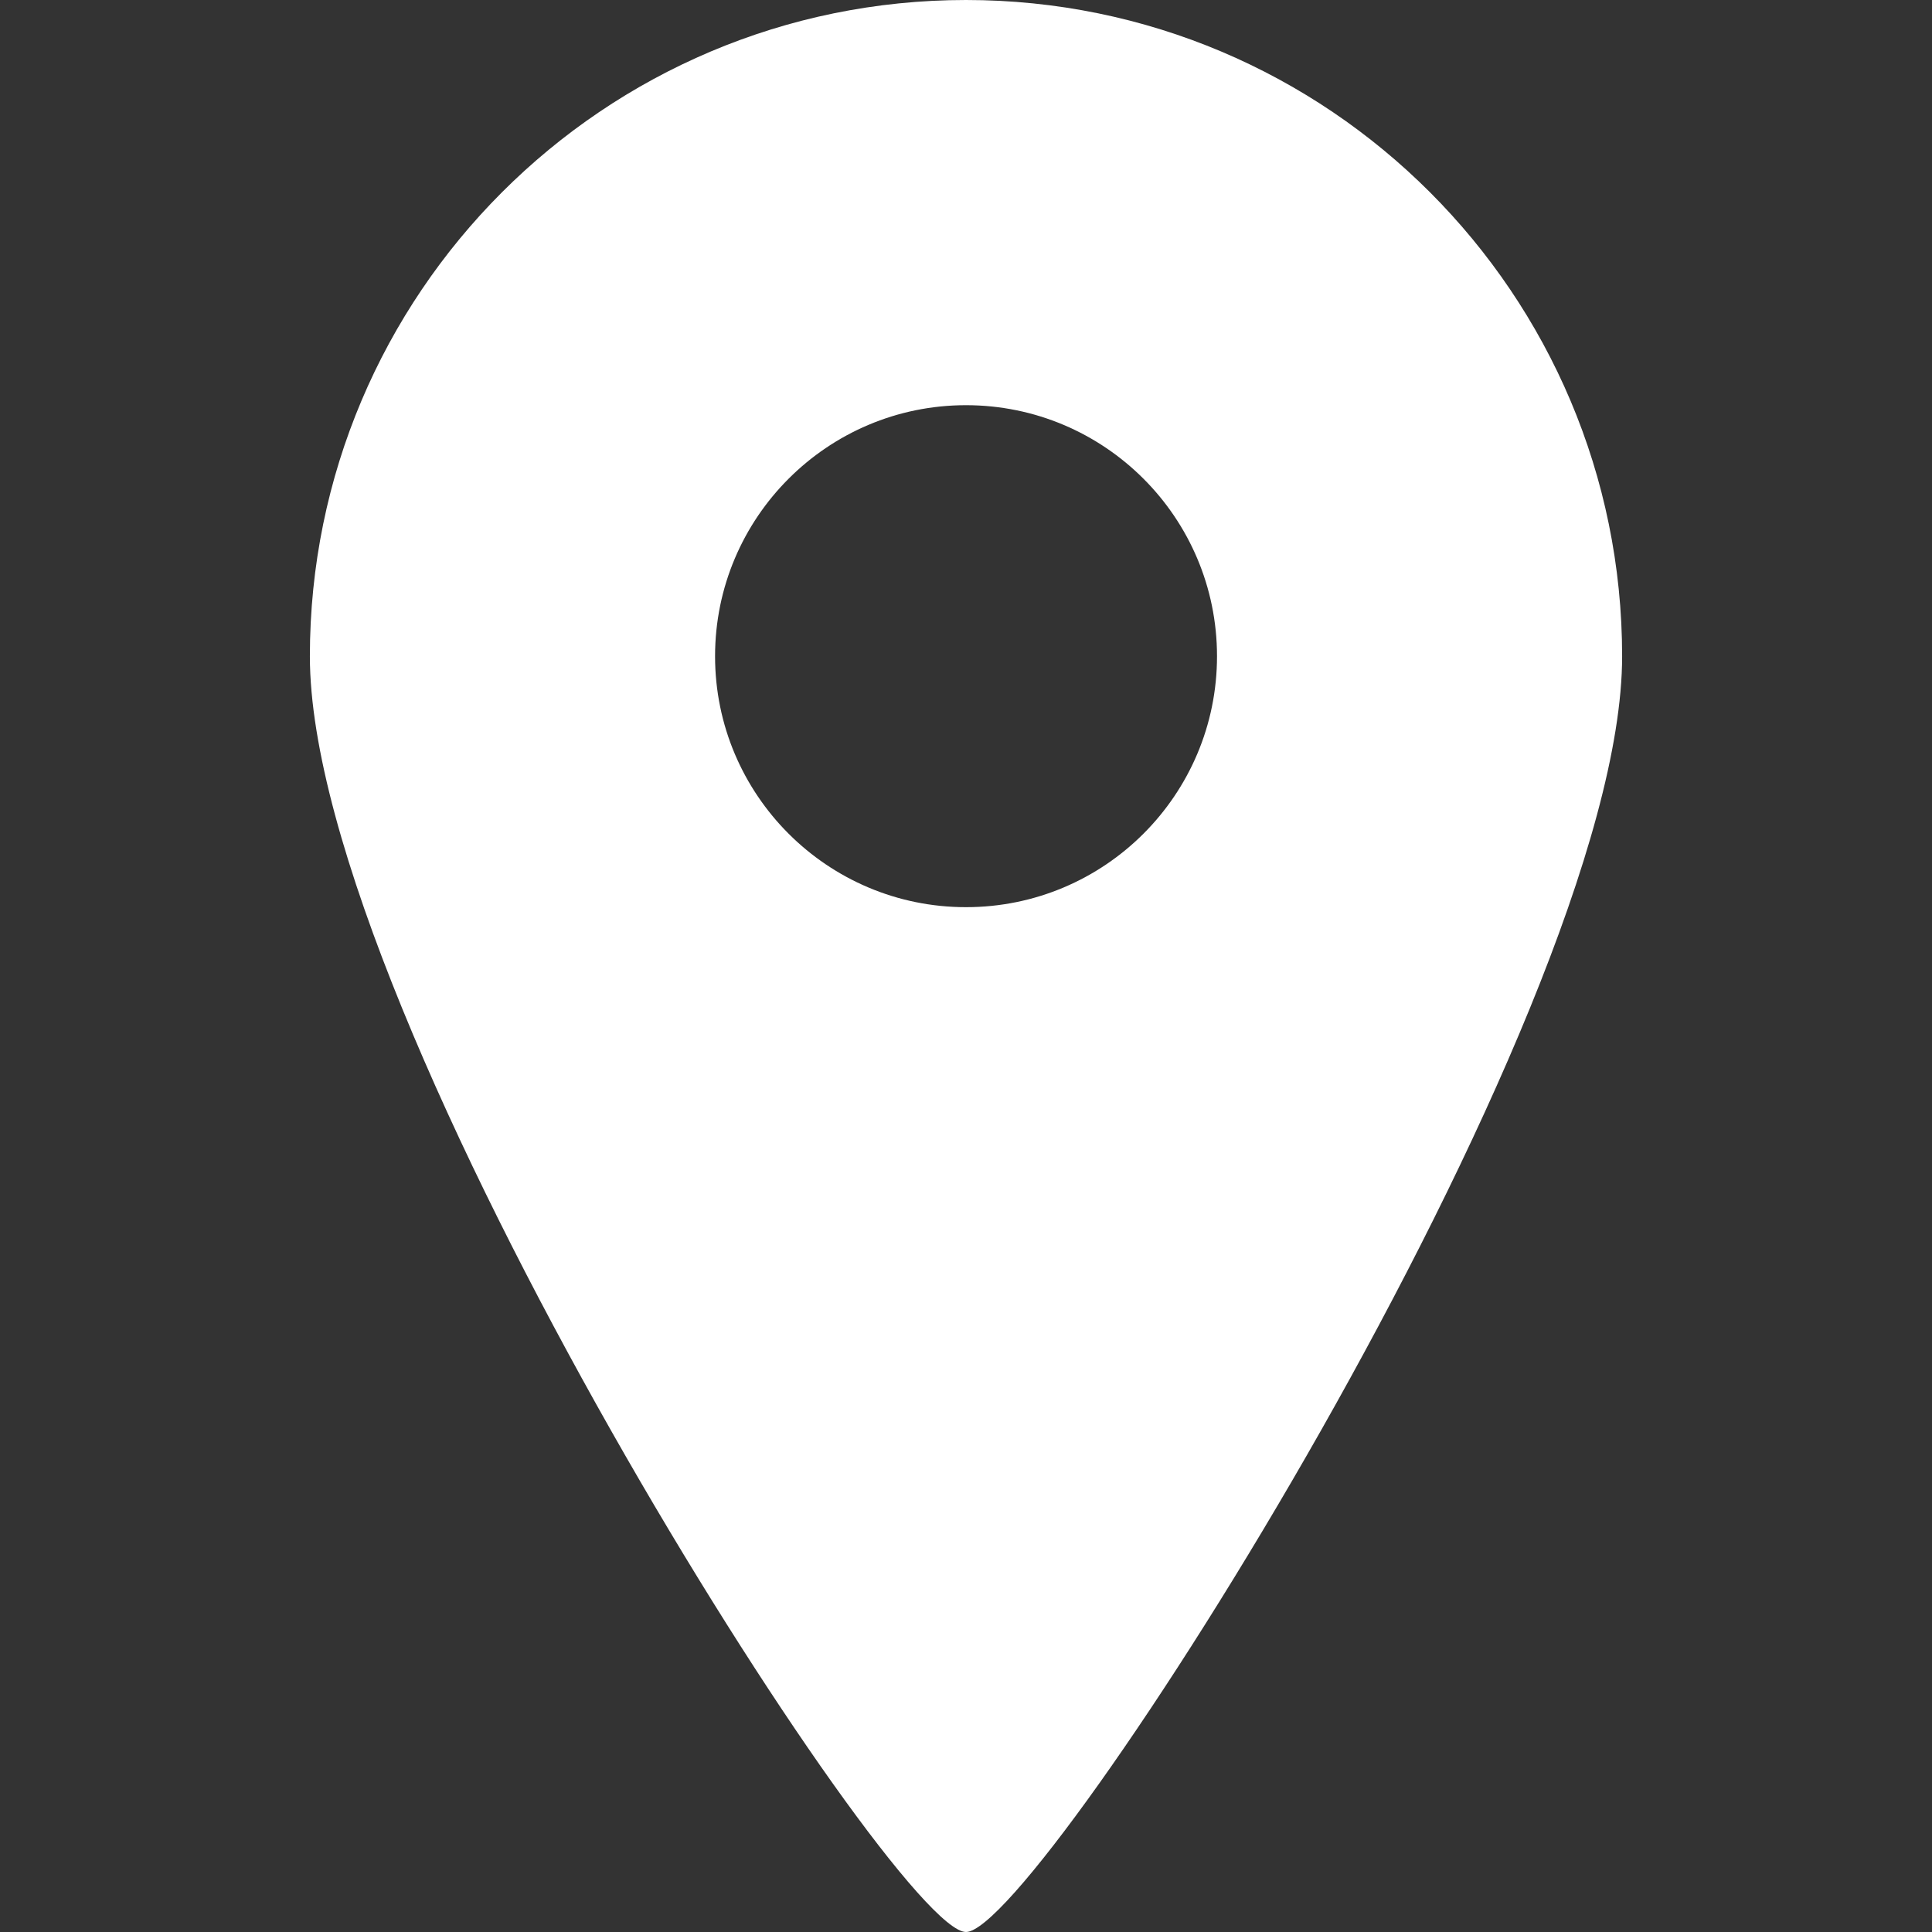
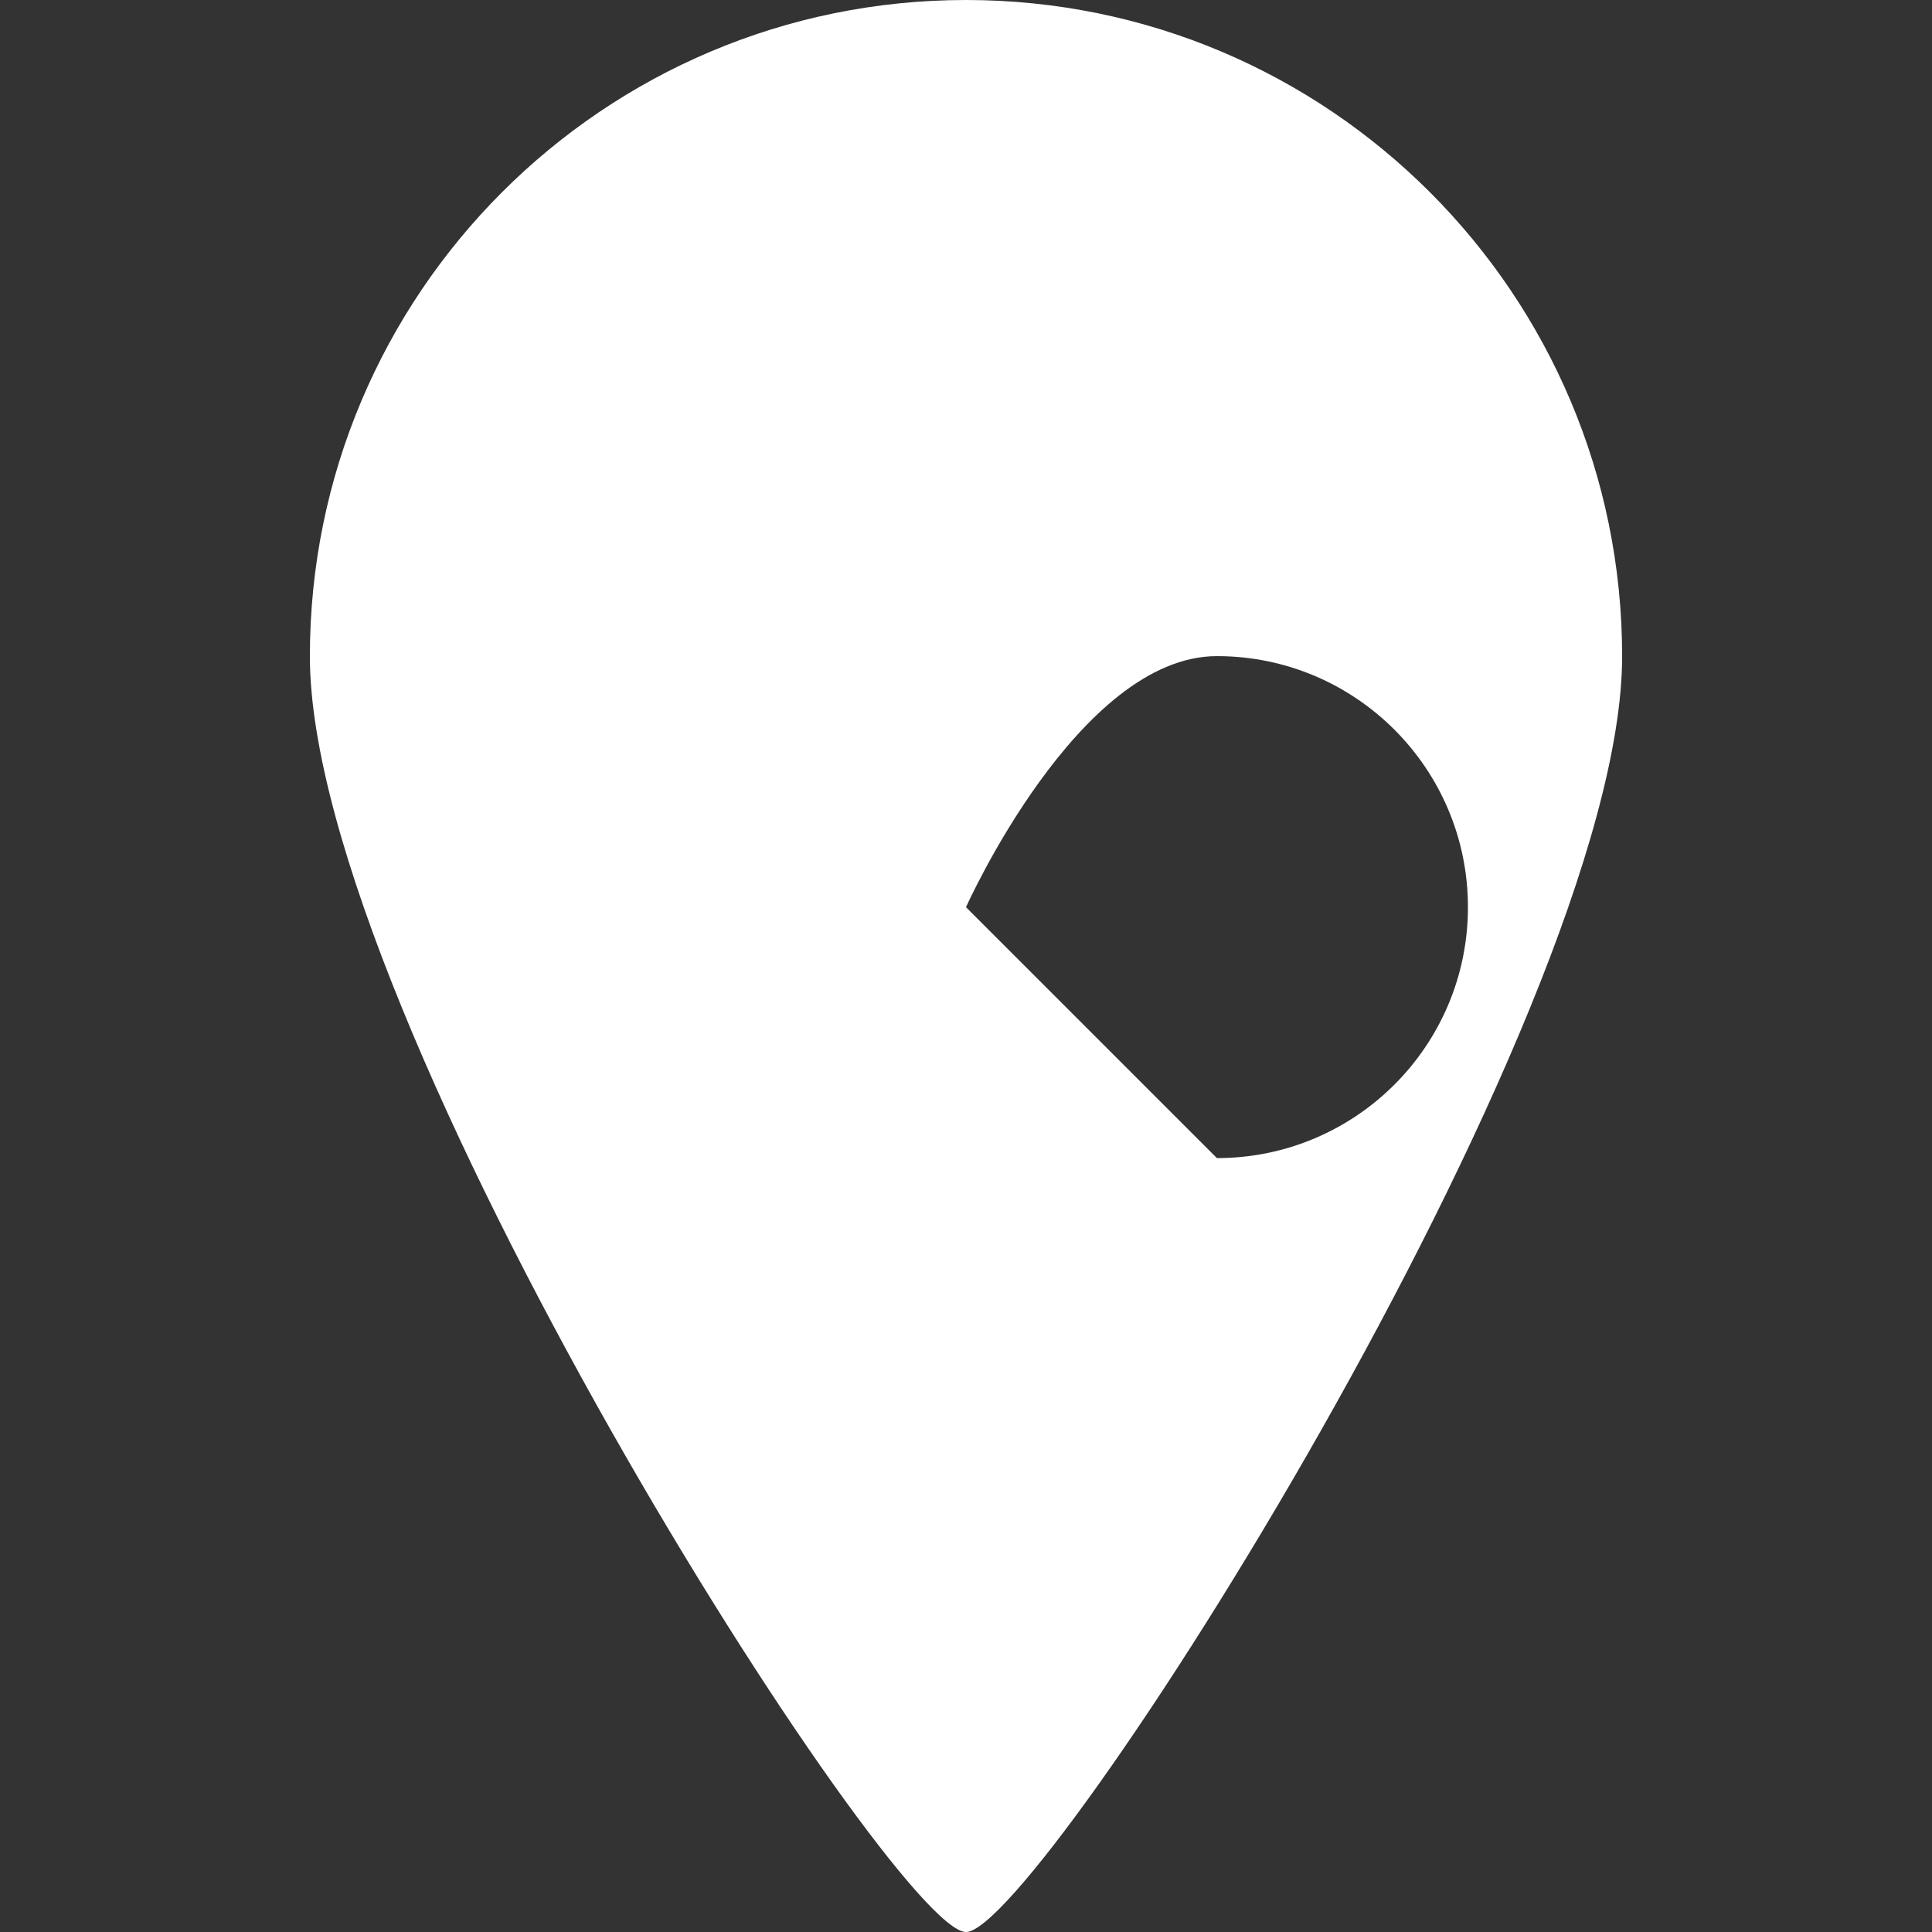
<svg xmlns="http://www.w3.org/2000/svg" id="_2" viewBox="0 0 512 512">
  <rect x="0" y="0" width="512" height="512" fill="#333333" stroke="none" />
  <defs>
    <style>.cls-1{fill:#fff;}</style>
  </defs>
-   <path class="cls-1" d="m256,0C159.97,0,82.12,77.86,82.12,173.91s154.67,338.09,173.88,338.09,173.88-242.06,173.88-338.09S352.03,0,256,0Zm0,240.41c-36.72,0-66.5-29.78-66.5-66.5s29.78-66.53,66.5-66.53,66.52,29.78,66.52,66.53-29.8,66.5-66.52,66.5Z" />
+   <path class="cls-1" d="m256,0C159.97,0,82.12,77.86,82.12,173.91s154.67,338.09,173.88,338.09,173.88-242.06,173.88-338.09S352.03,0,256,0Zm0,240.41s29.78-66.53,66.5-66.53,66.52,29.78,66.52,66.53-29.8,66.5-66.52,66.5Z" />
</svg>